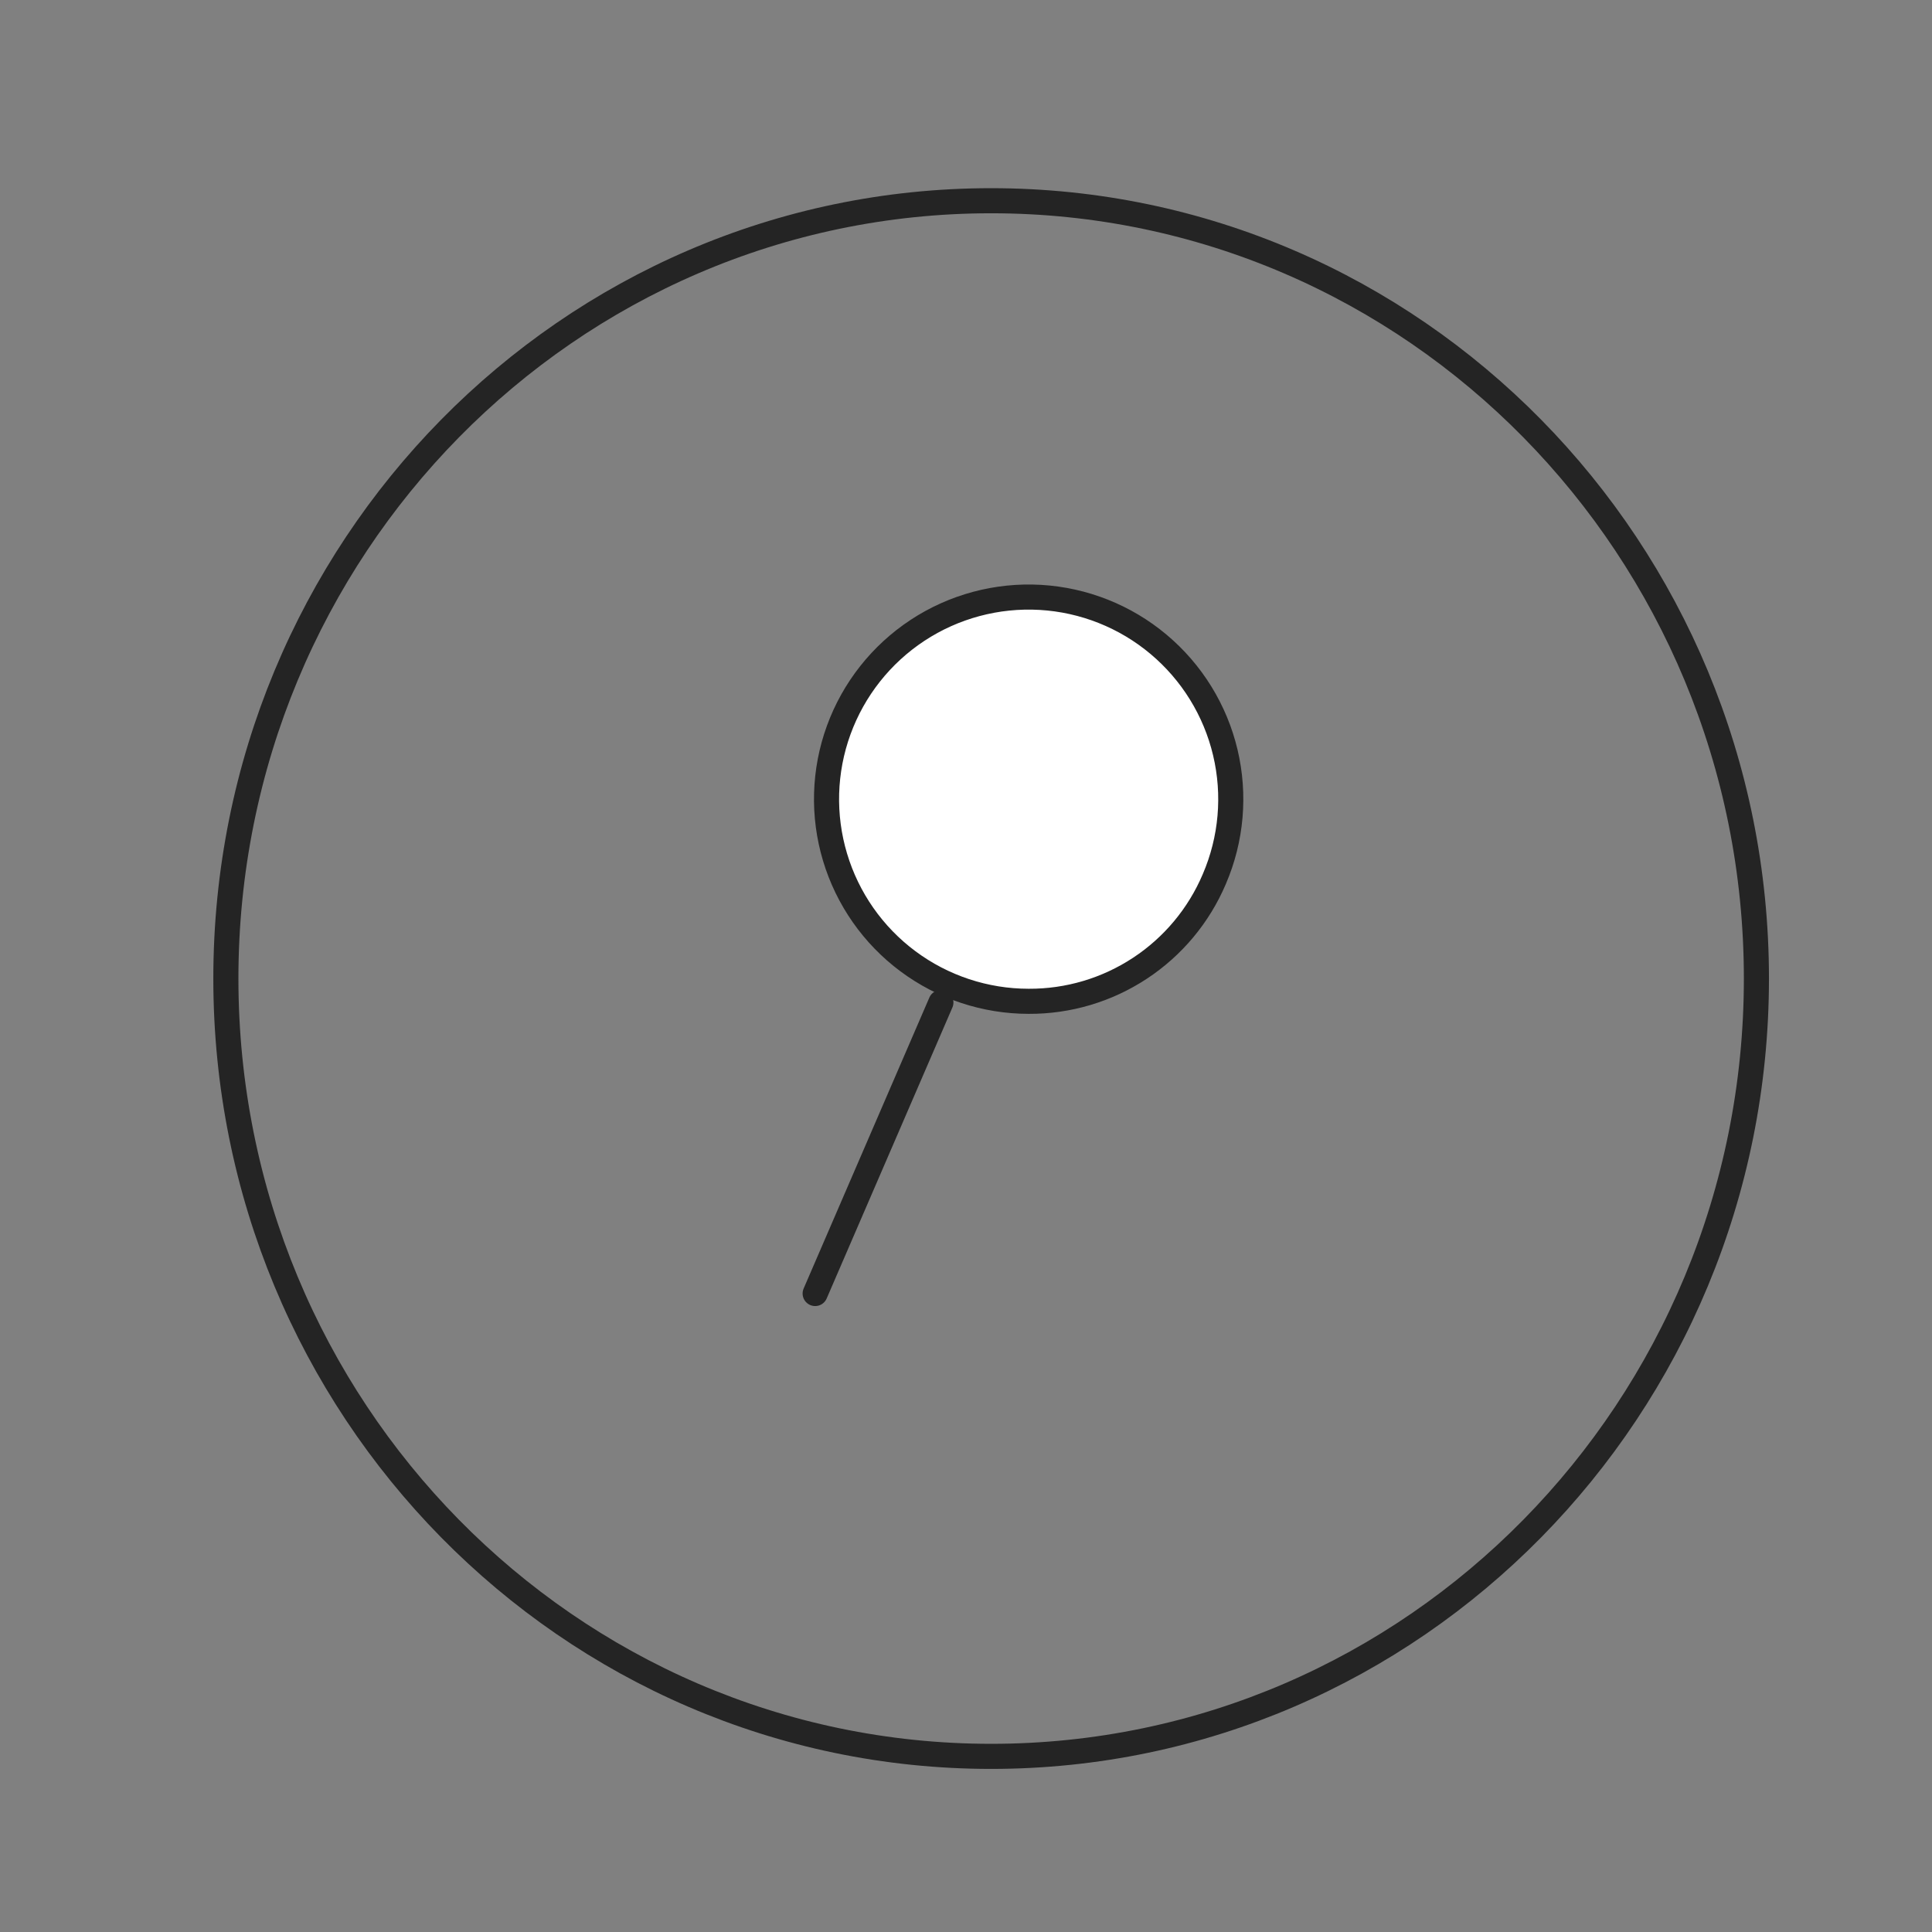
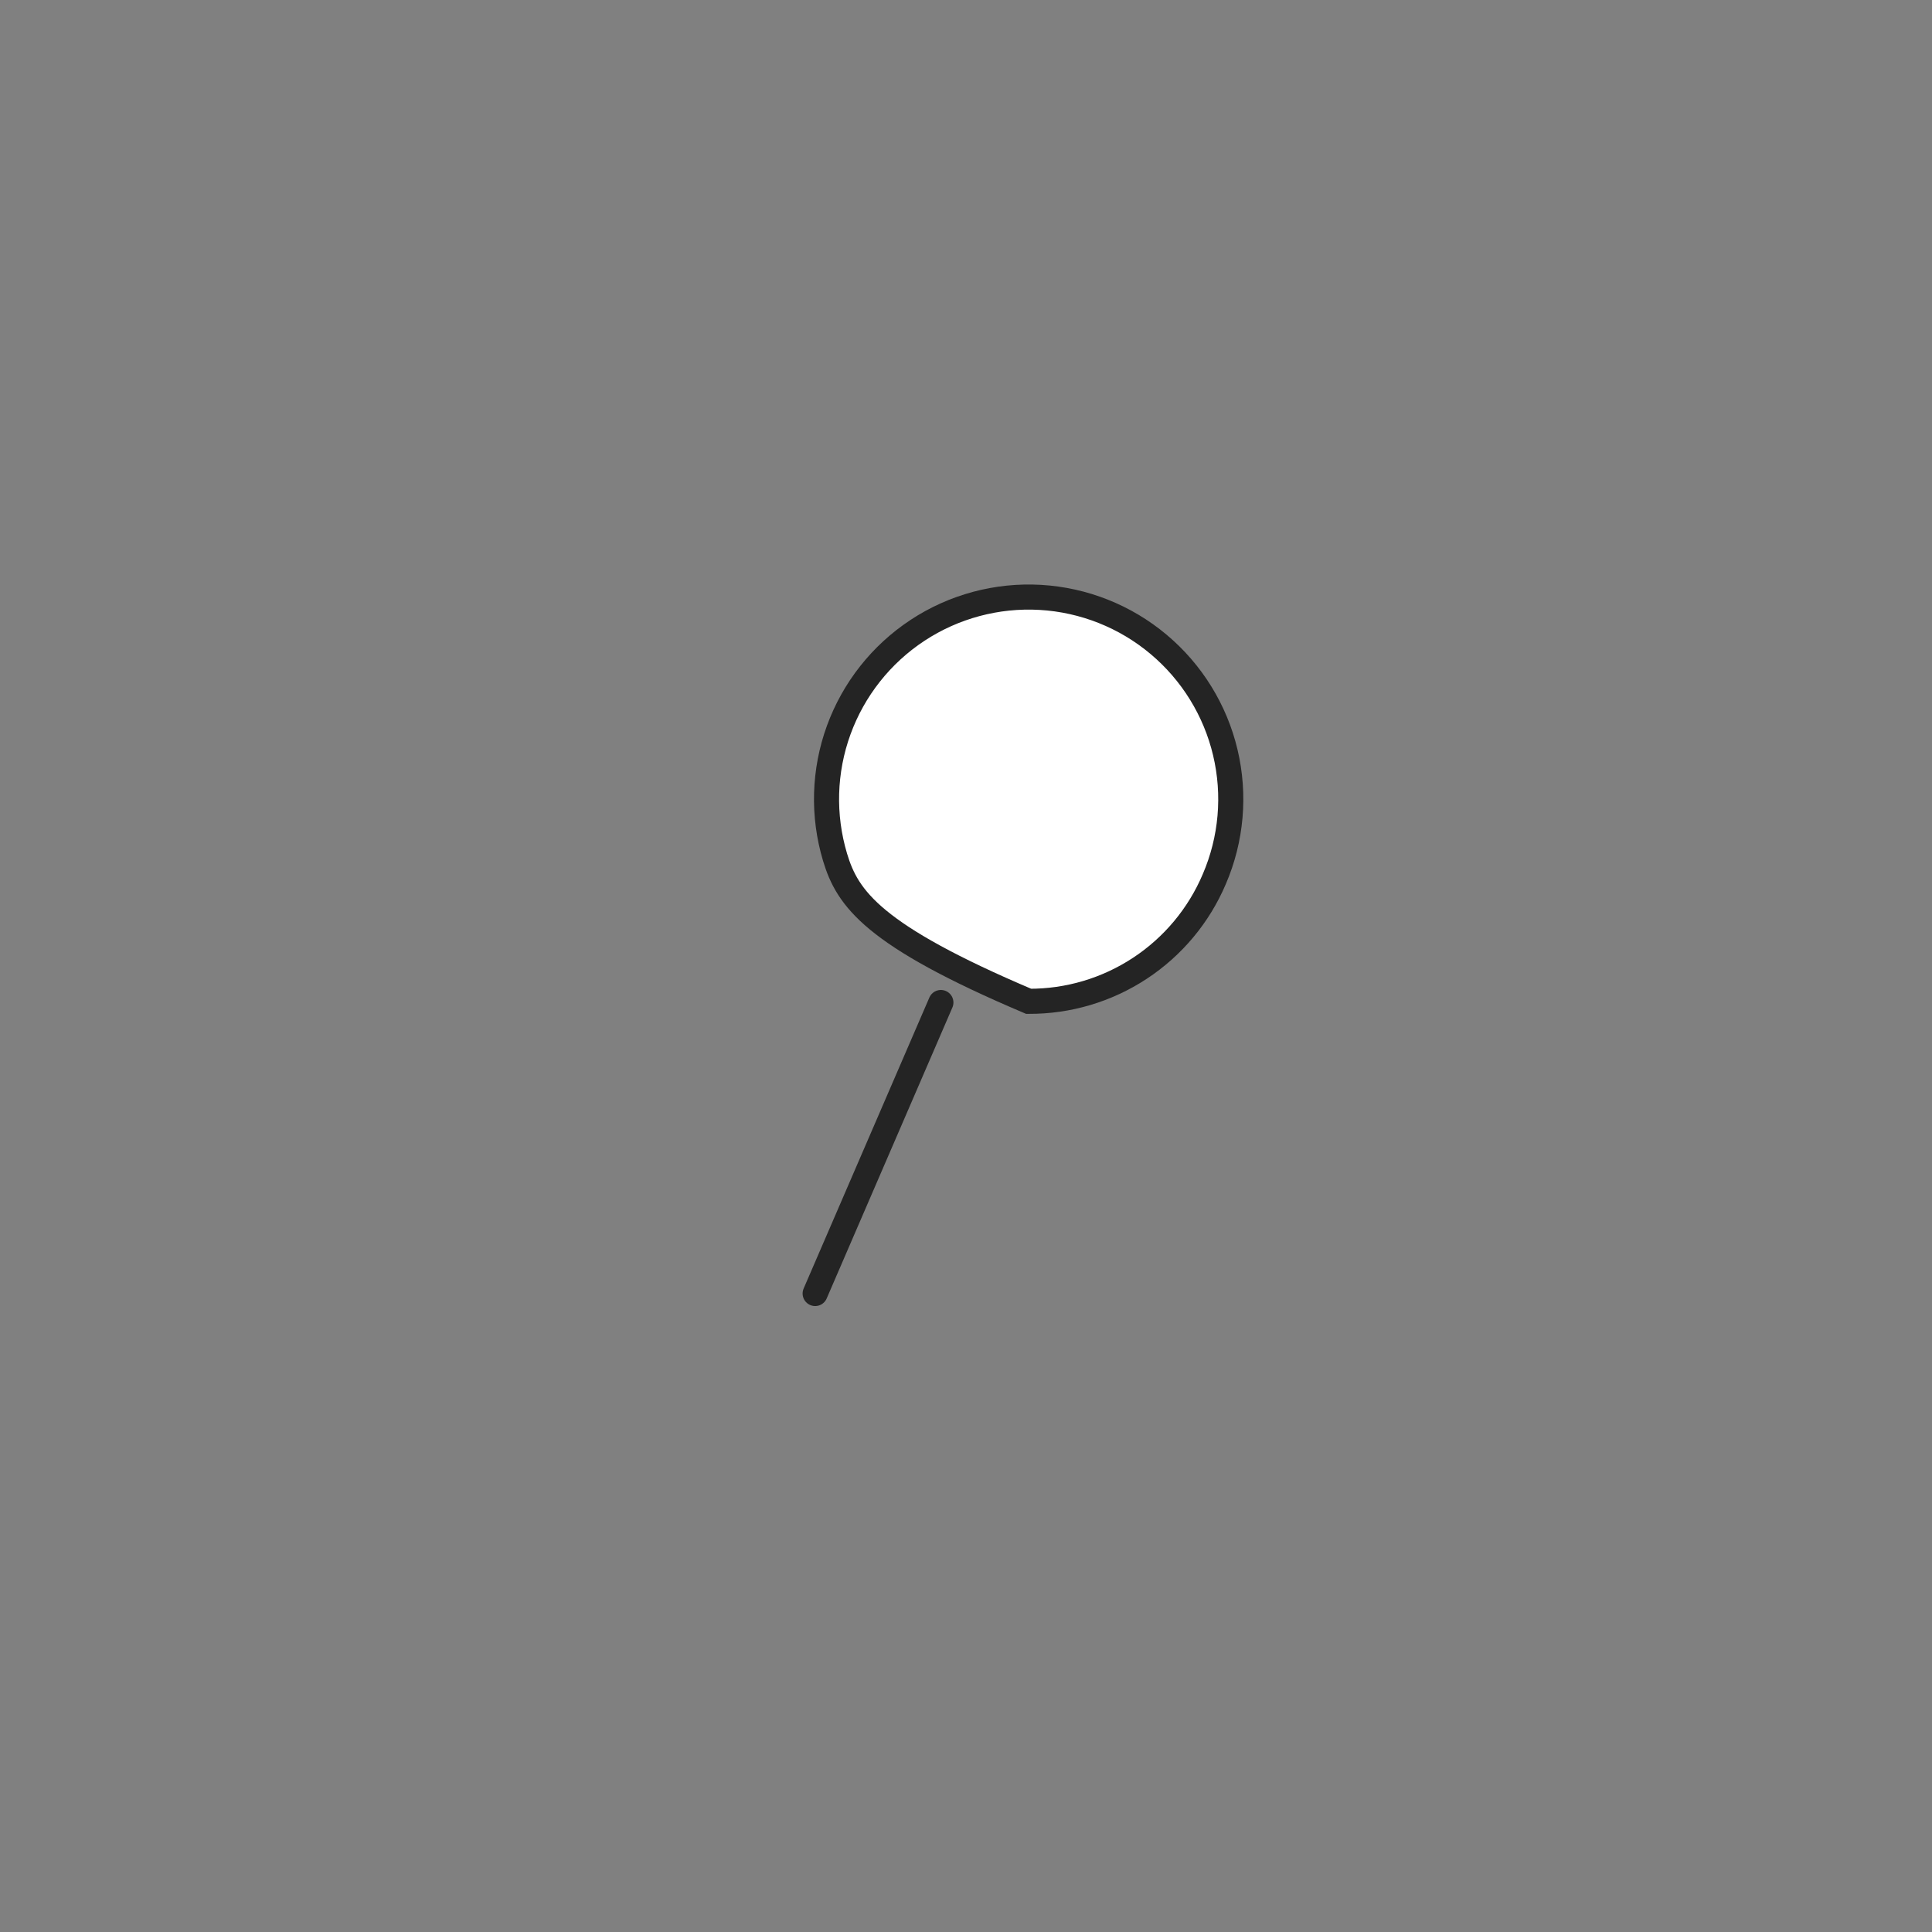
<svg xmlns="http://www.w3.org/2000/svg" width="77" height="77" viewBox="0 0 77 77" fill="none">
  <rect x="0" y="0" width="77" height="77" fill="#808080" stroke="none" />
  <path d="M37.499 39.955L32.488 51.553" stroke="#242424" stroke-miterlimit="10" stroke-linecap="round" />
-   <path d="M40.998 39.907H40.995C39.262 39.906 37.576 39.347 36.186 38.312C34.796 37.277 33.777 35.821 33.28 34.161C32.783 32.501 32.834 30.725 33.427 29.096C34.02 27.468 35.122 26.074 36.57 25.121C38.017 24.169 39.734 23.709 41.464 23.809C43.194 23.91 44.846 24.565 46.173 25.679C47.501 26.793 48.435 28.305 48.835 29.991C49.235 31.677 49.081 33.447 48.395 35.039L48.394 35.041C47.778 36.49 46.747 37.726 45.431 38.591C44.115 39.457 42.573 39.915 40.998 39.907Z" fill="white" stroke="#242424" />
-   <path d="M39.502 70C56.347 70 70.002 56.121 70.002 39C70.002 21.879 56.347 8 39.502 8C22.657 8 9.002 21.879 9.002 39C9.002 56.121 22.657 70 39.502 70Z" stroke="#242424" stroke-miterlimit="10" />
+   <path d="M40.998 39.907H40.995C34.796 37.277 33.777 35.821 33.28 34.161C32.783 32.501 32.834 30.725 33.427 29.096C34.02 27.468 35.122 26.074 36.57 25.121C38.017 24.169 39.734 23.709 41.464 23.809C43.194 23.91 44.846 24.565 46.173 25.679C47.501 26.793 48.435 28.305 48.835 29.991C49.235 31.677 49.081 33.447 48.395 35.039L48.394 35.041C47.778 36.49 46.747 37.726 45.431 38.591C44.115 39.457 42.573 39.915 40.998 39.907Z" fill="white" stroke="#242424" />
</svg>